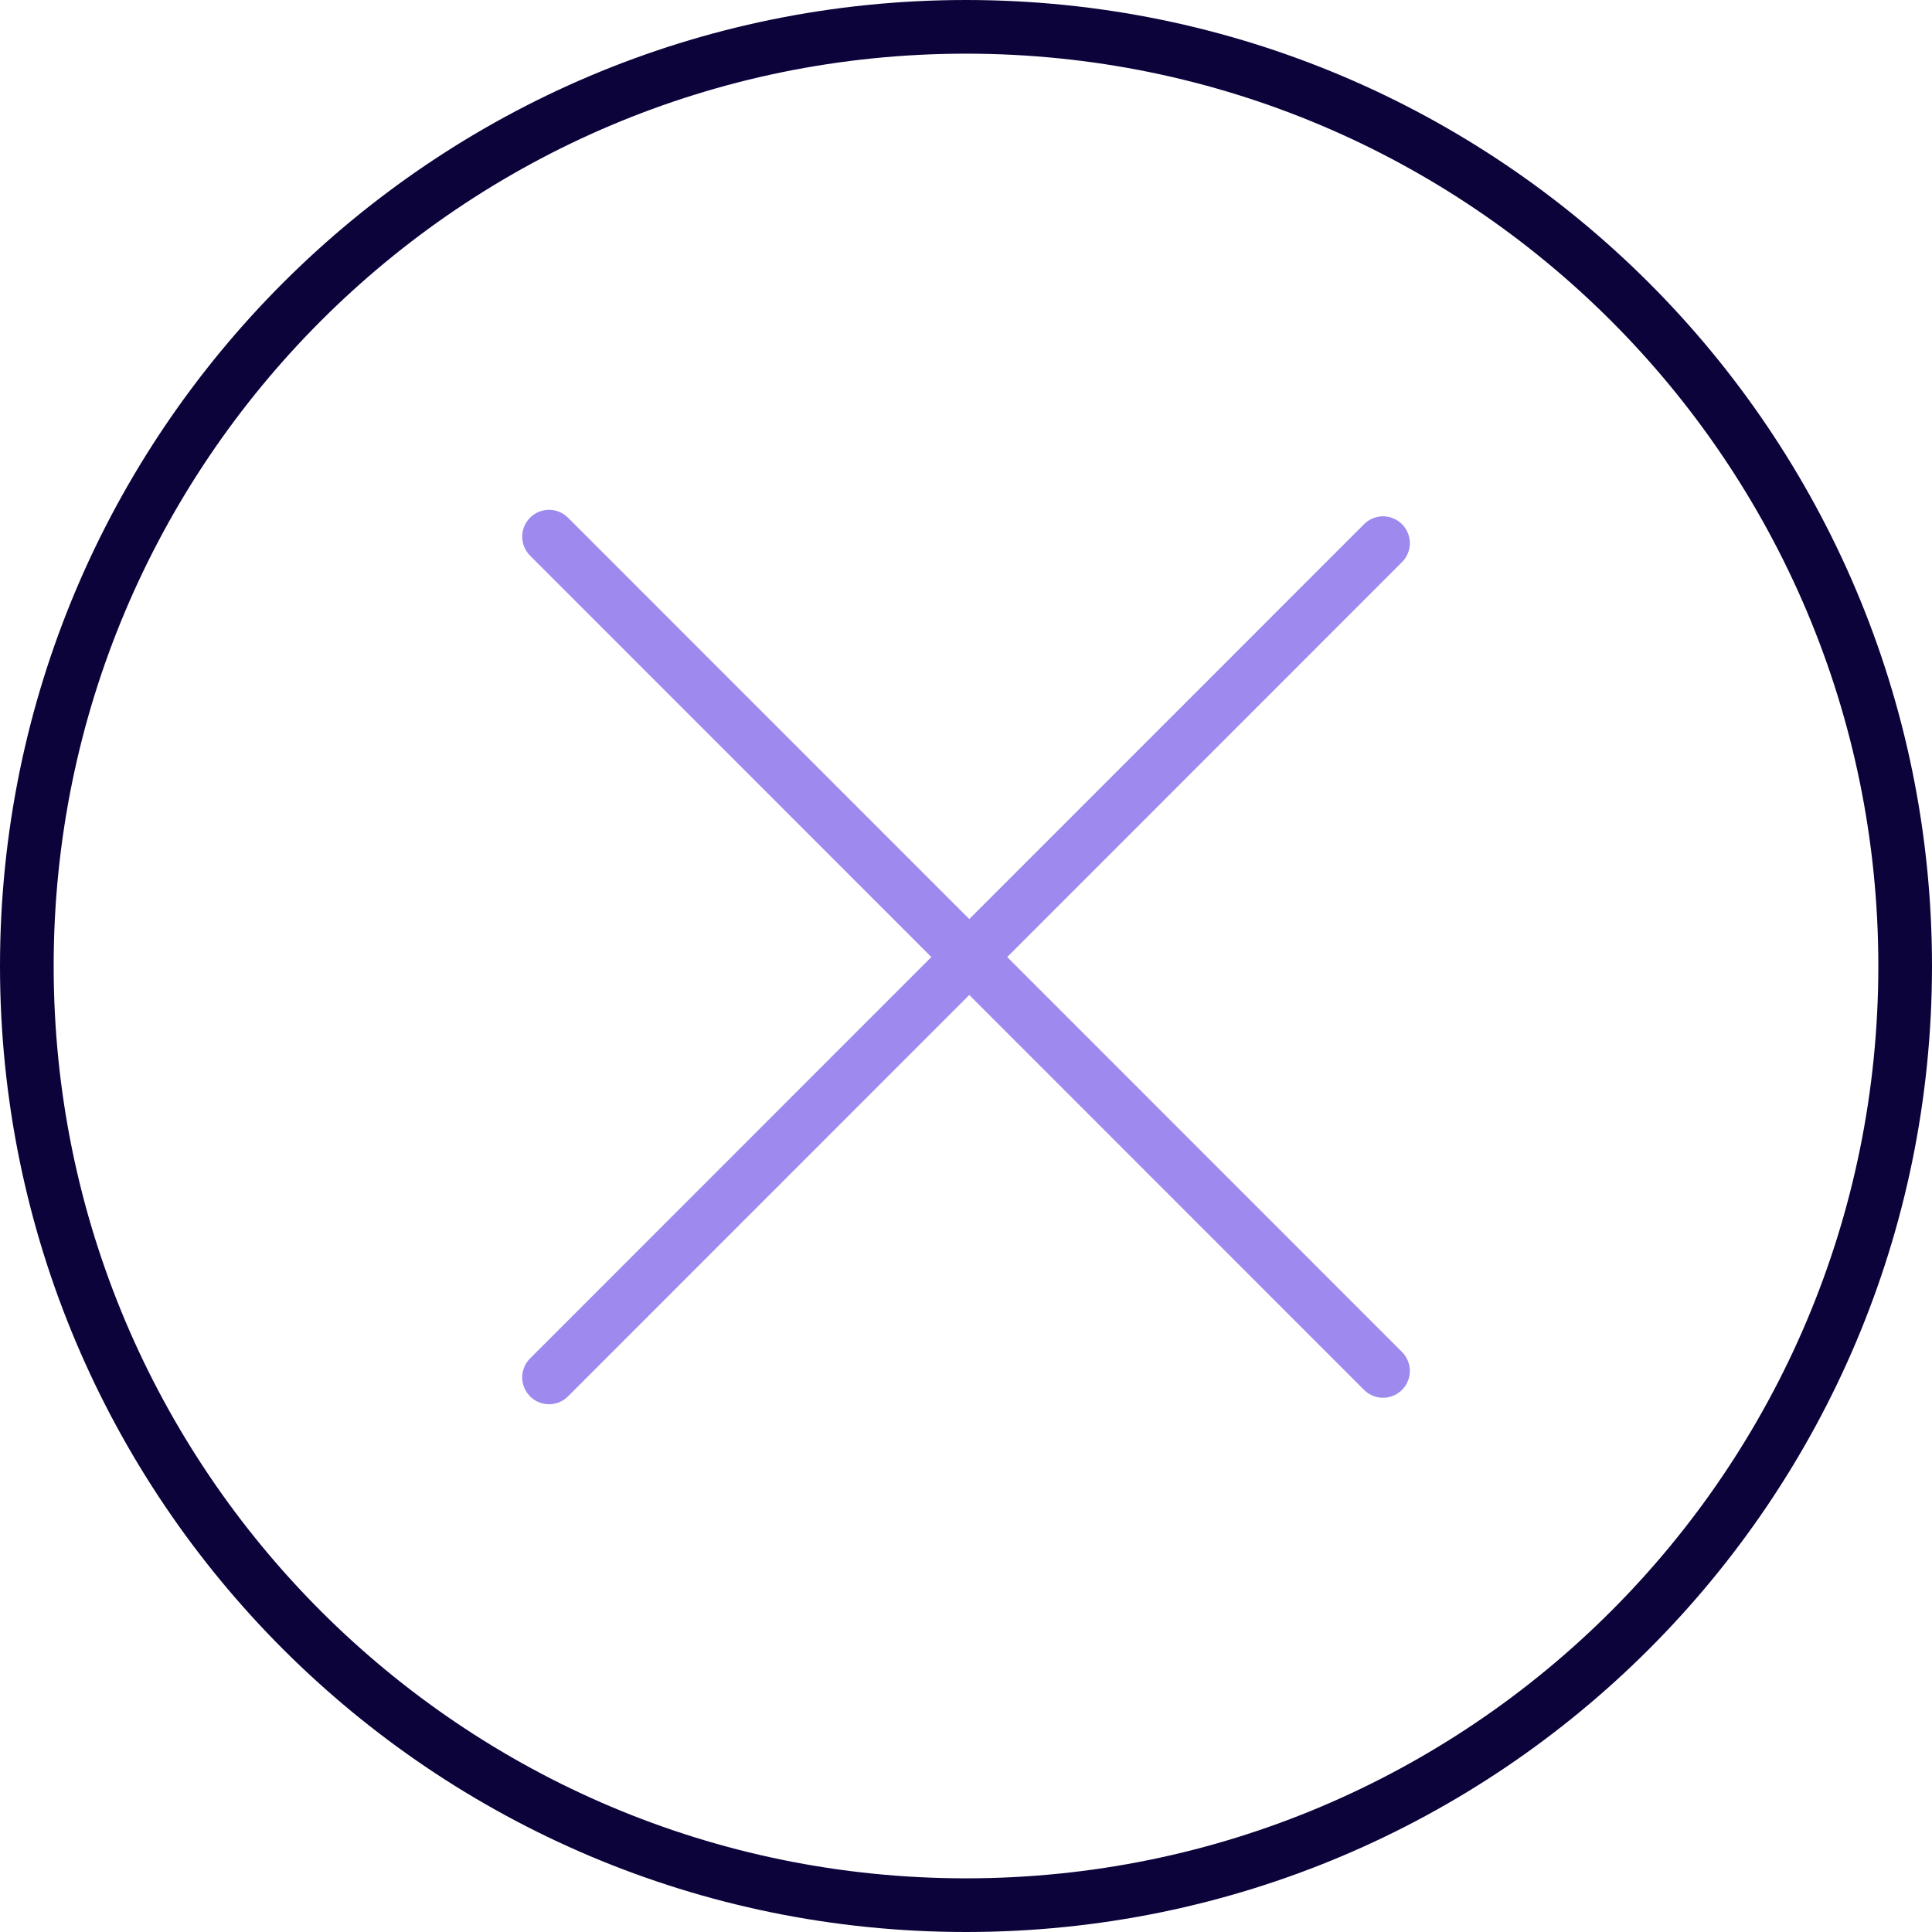
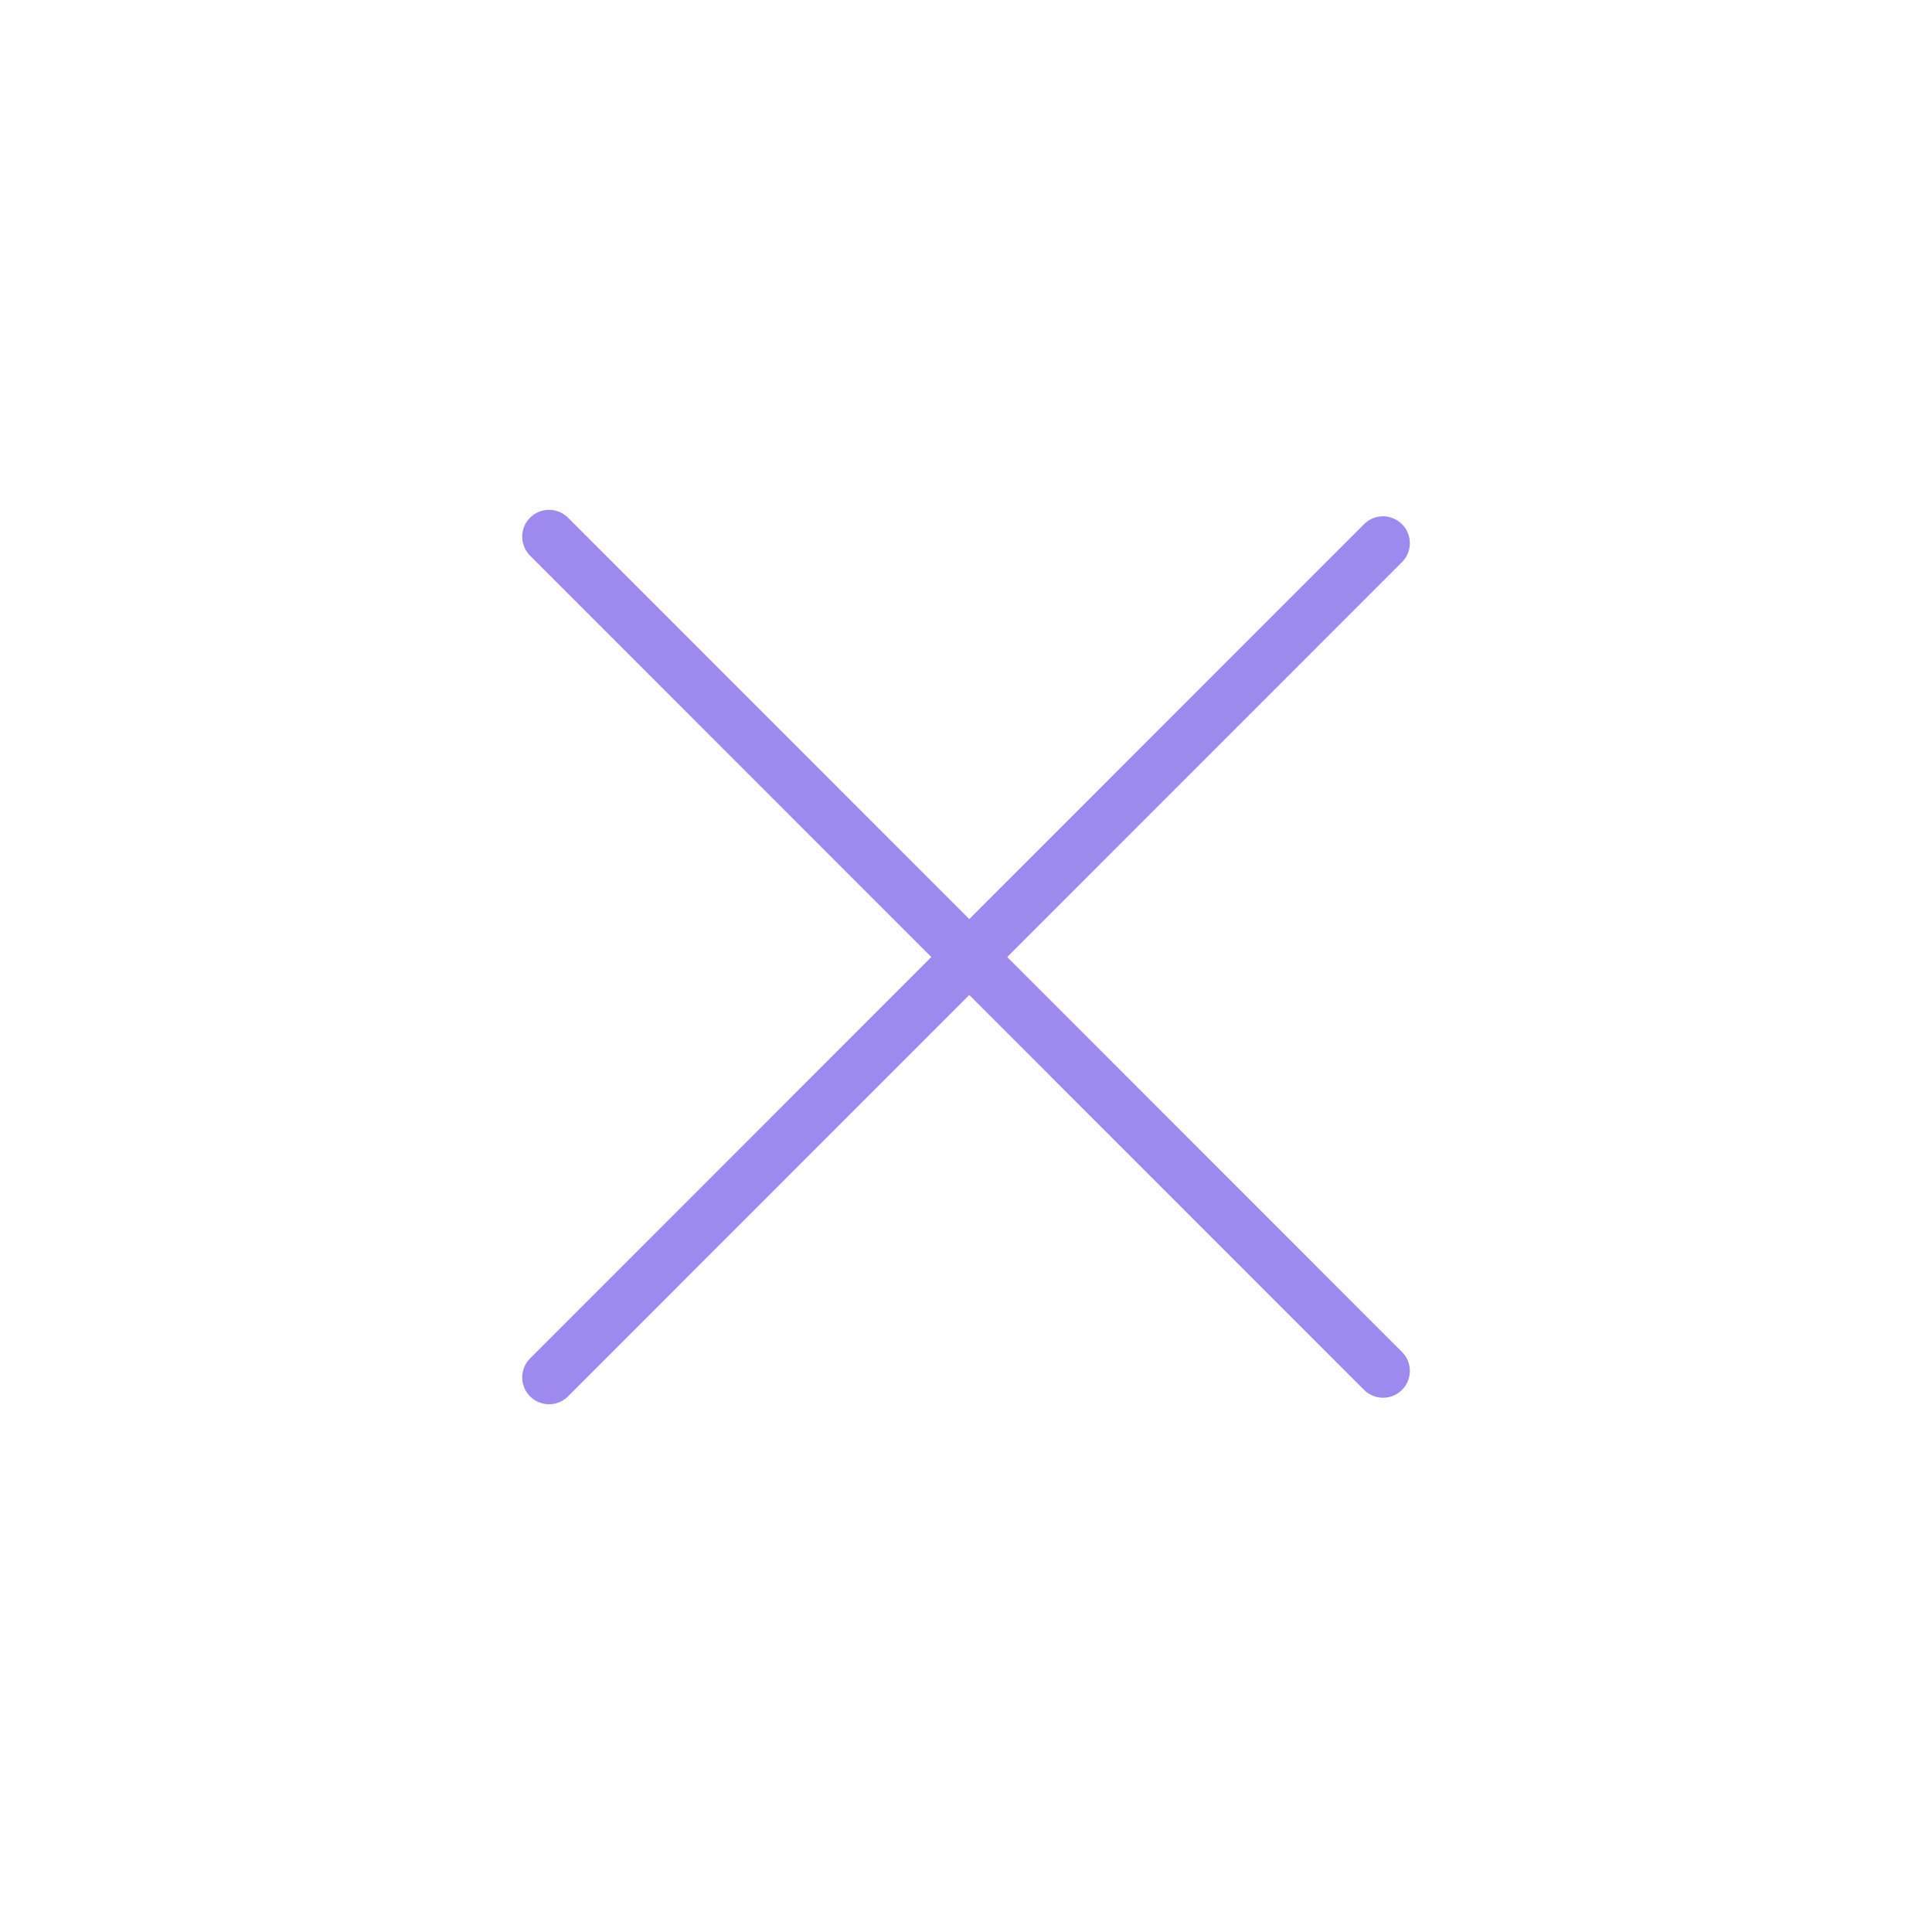
<svg xmlns="http://www.w3.org/2000/svg" width="72" height="72" viewBox="0 0 72 72" fill="none">
-   <path d="M36 71C16.67 71 1 55.33 1 36C1 16.67 16.67 1 36 1C55.33 1 71 16.67 71 36C71 55.33 55.33 71 36 71Z" stroke="#0C033B" stroke-width="2" stroke-miterlimit="10" stroke-linecap="round" stroke-linejoin="round" />
  <path d="M20.461 51.332L51.541 20.242" stroke="#9E8AEF" stroke-width="2" stroke-miterlimit="10" stroke-linecap="round" stroke-linejoin="round" />
  <path d="M51.541 51.09L20.461 20" stroke="#9E8AEF" stroke-width="2" stroke-miterlimit="10" stroke-linecap="round" stroke-linejoin="round" />
</svg>